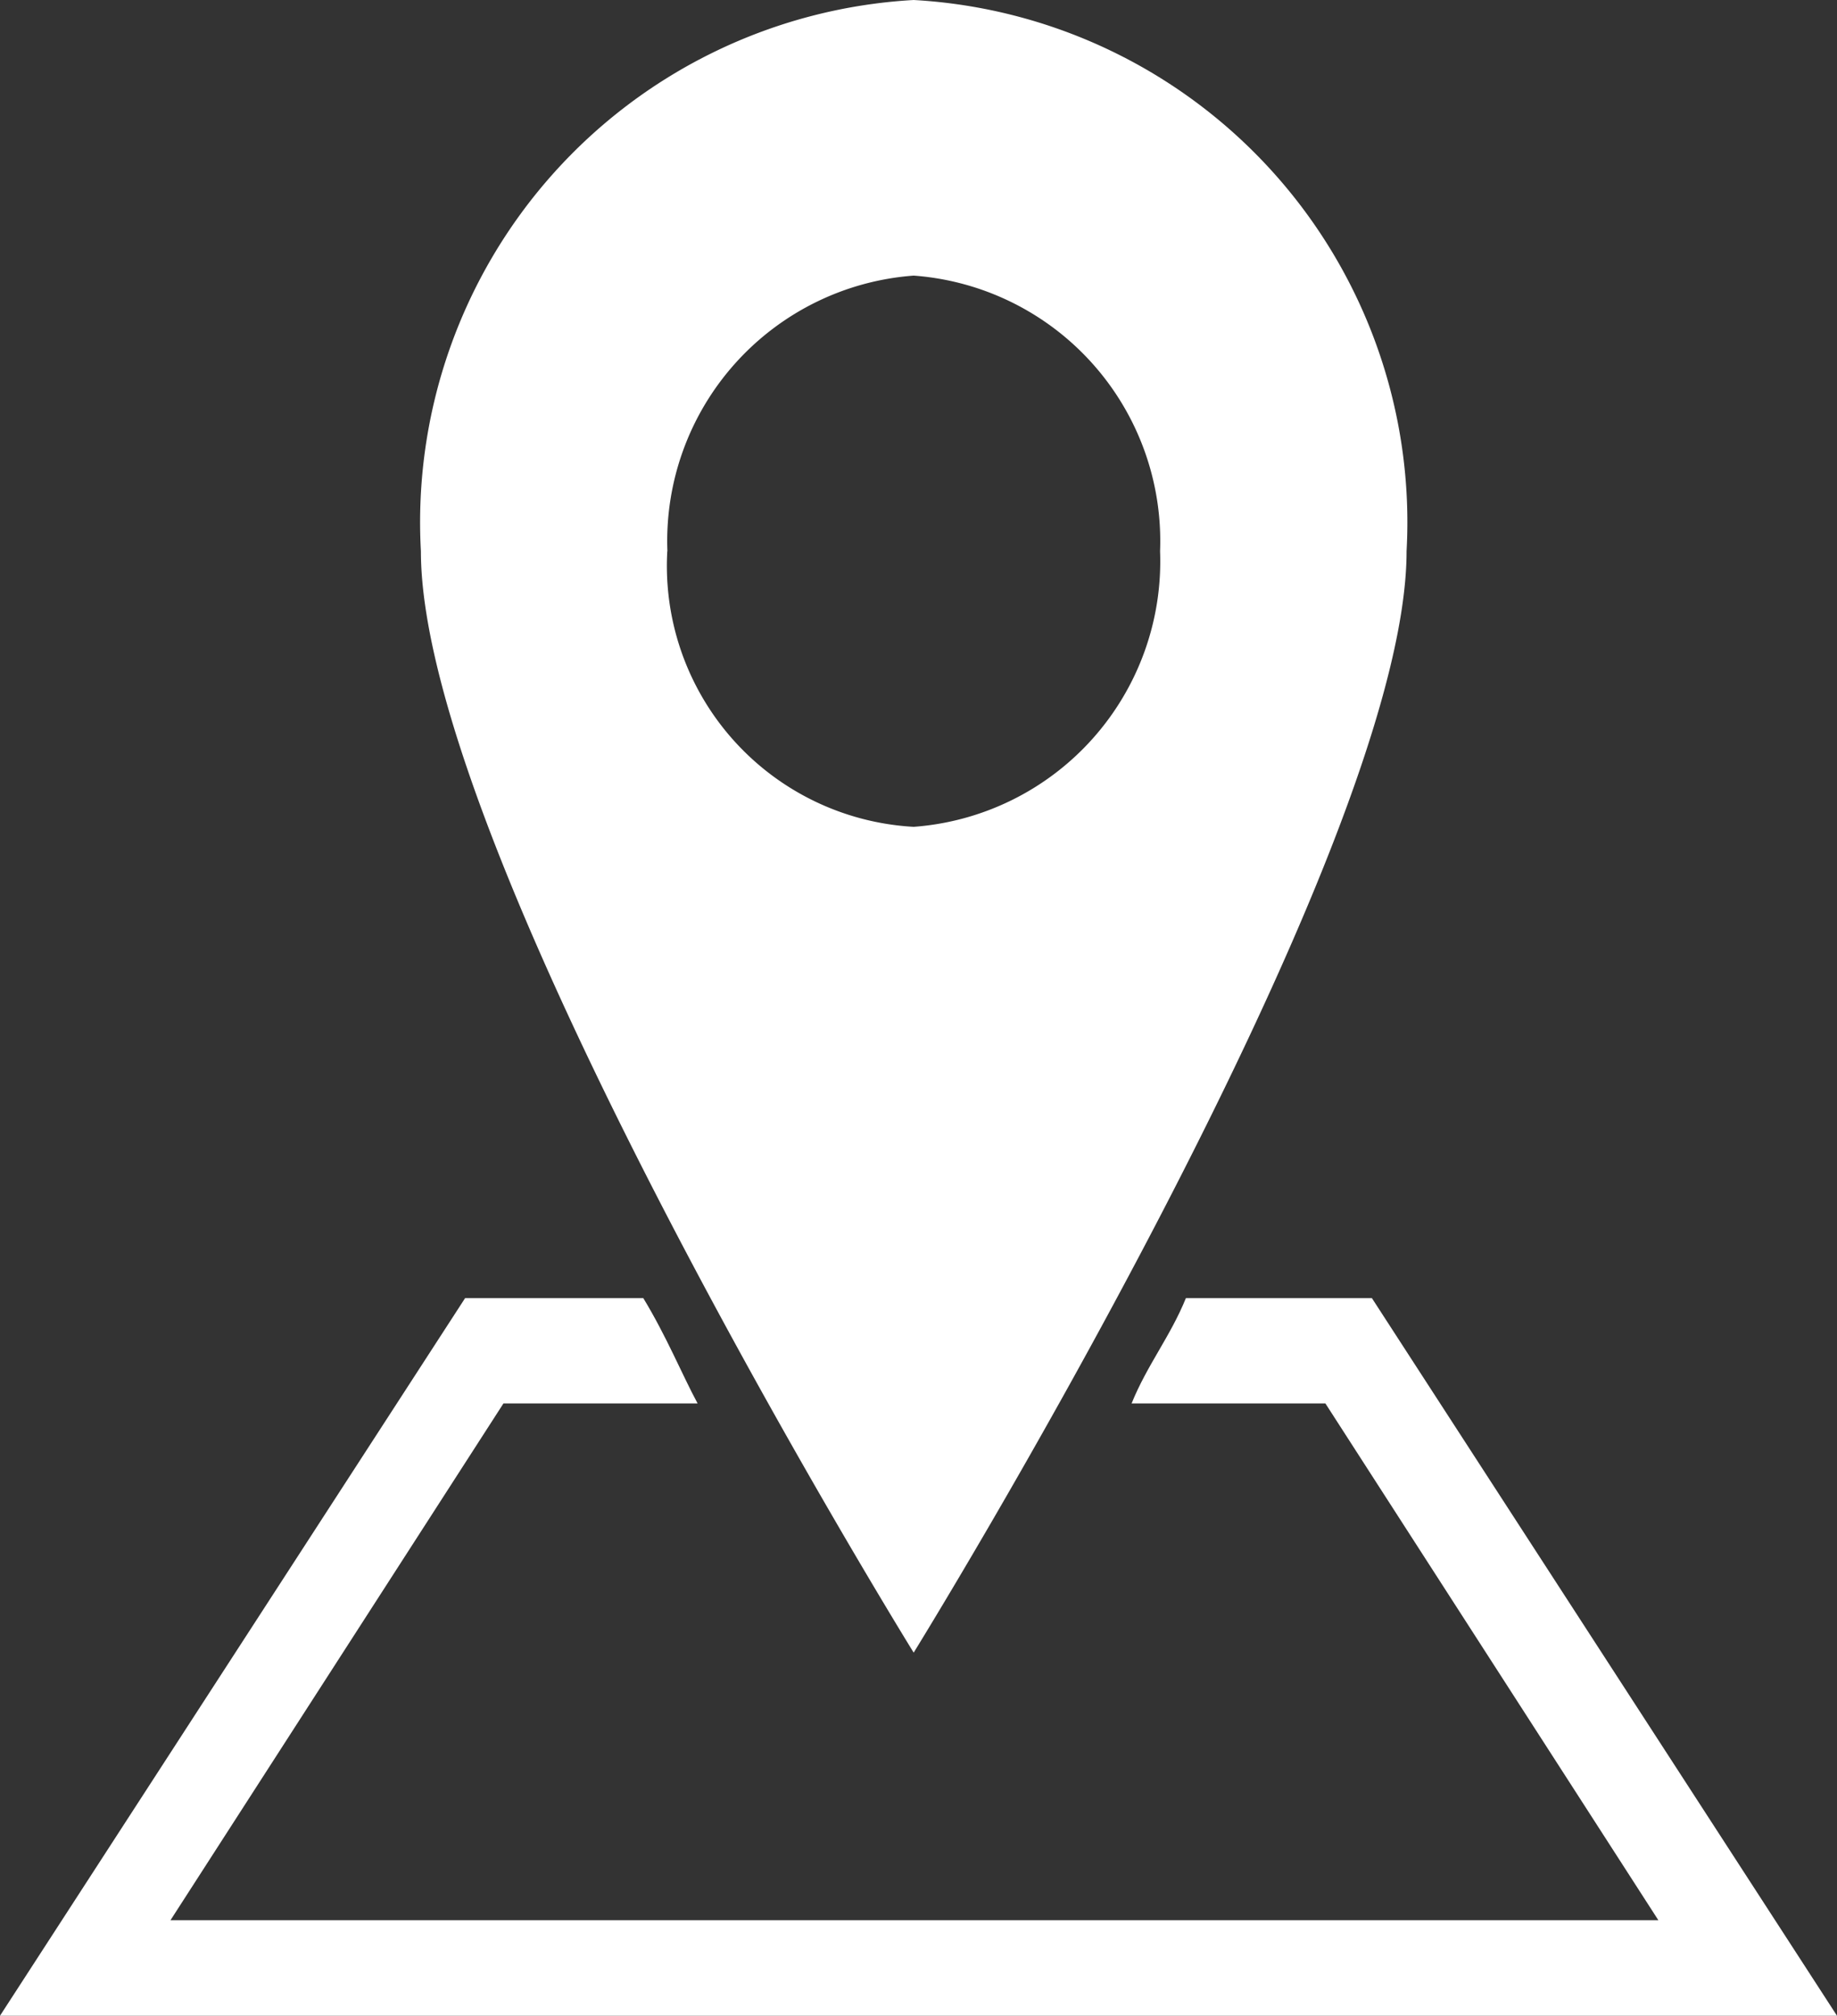
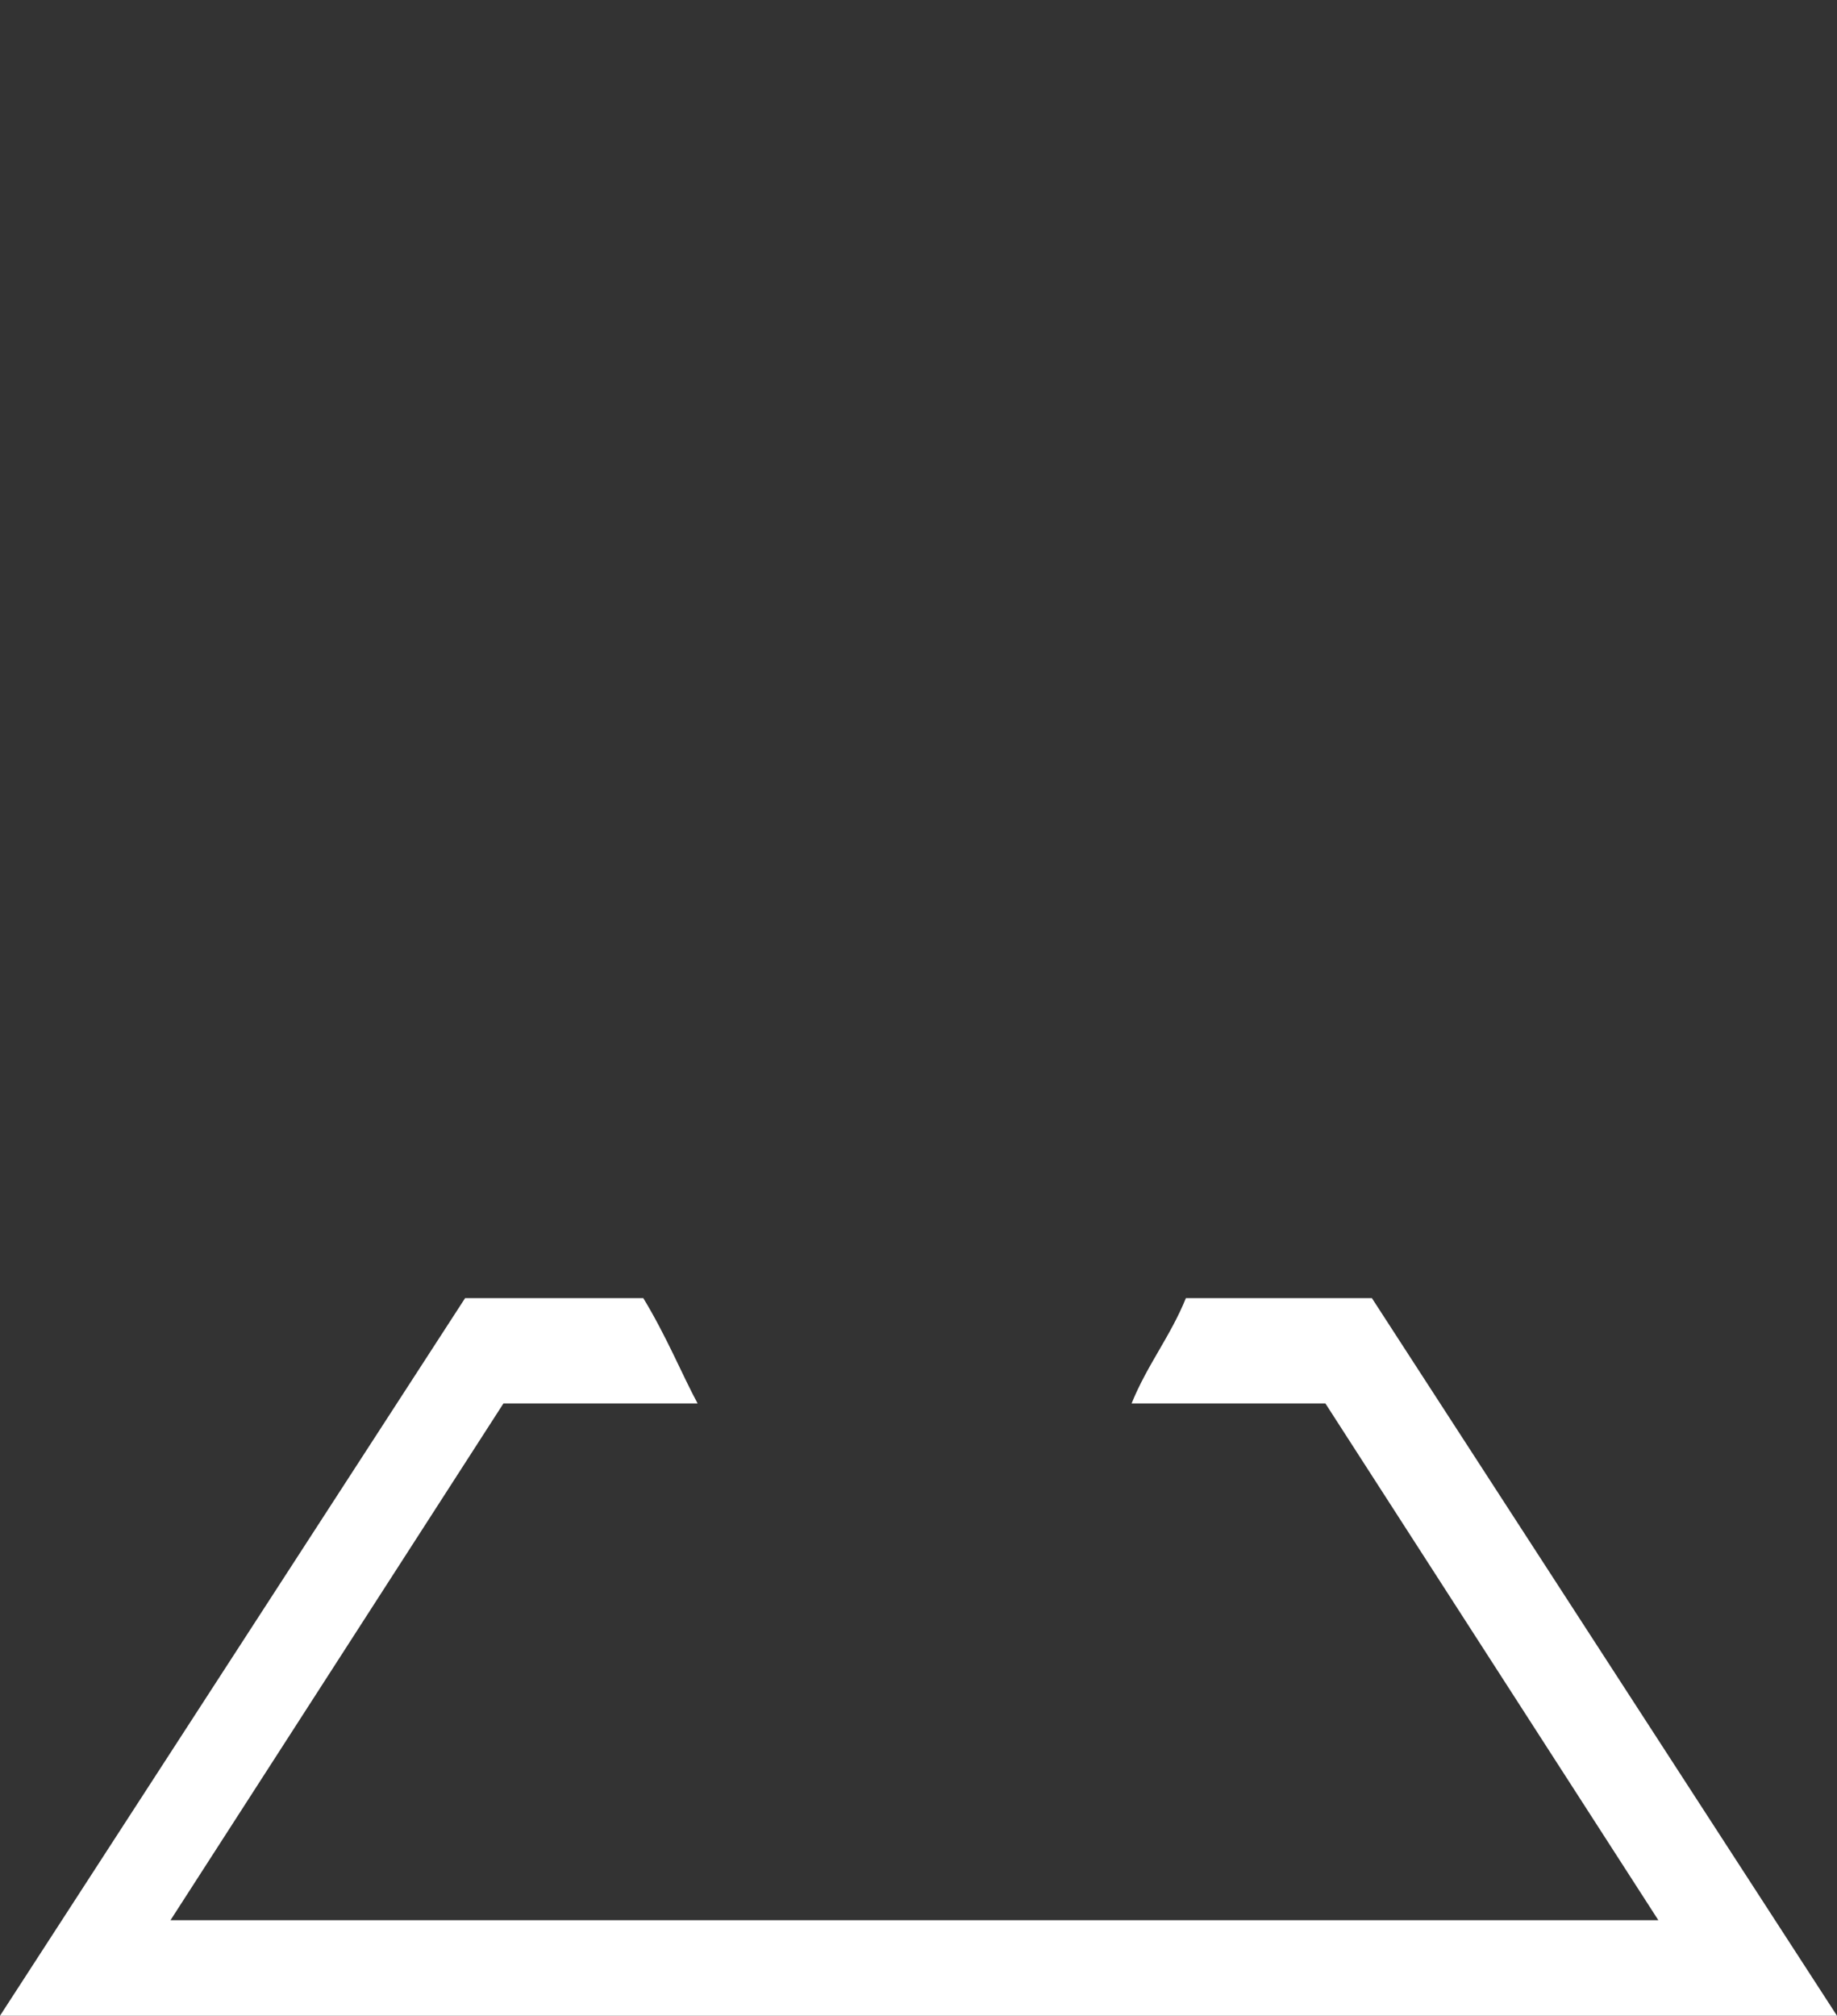
<svg xmlns="http://www.w3.org/2000/svg" id="Gruppe_2695" width="16" height="17.553" data-name="Gruppe 2695" viewBox="0 0 16 17.553">
  <rect x="0" y="0" width="16" height="17.553" fill="#333333" stroke="none" />
  <defs>
    <style>
            .cls-1{fill:#fff}
        </style>
  </defs>
  <g id="Gruppe_2694" data-name="Gruppe 2694">
    <path id="Pfad_6257" d="M11.949 18.5h-1.62c-.135.333-.338.583-.473.917h1.688l2.9 4.5H1.485l2.9-4.5h1.691c-.135-.25-.27-.583-.473-.917H4.051L0 24.749h16z" class="cls-1" data-name="Pfad 6257" transform="translate(0 -7.196)" />
-     <path id="Pfad_6258" d="M12.985 4.8A4.555 4.555 0 0 0 8.692 0 4.555 4.555 0 0 0 4.4 4.8c0 2.657 4.292 9.591 4.292 9.591s4.293-6.938 4.293-9.591zm-6.438 0a2.318 2.318 0 0 1 2.145-2.4 2.318 2.318 0 0 1 2.146 2.4 2.318 2.318 0 0 1-2.146 2.4 2.276 2.276 0 0 1-2.146-2.4z" class="cls-1" data-name="Pfad 6258" transform="translate(-.734)" />
  </g>
</svg>